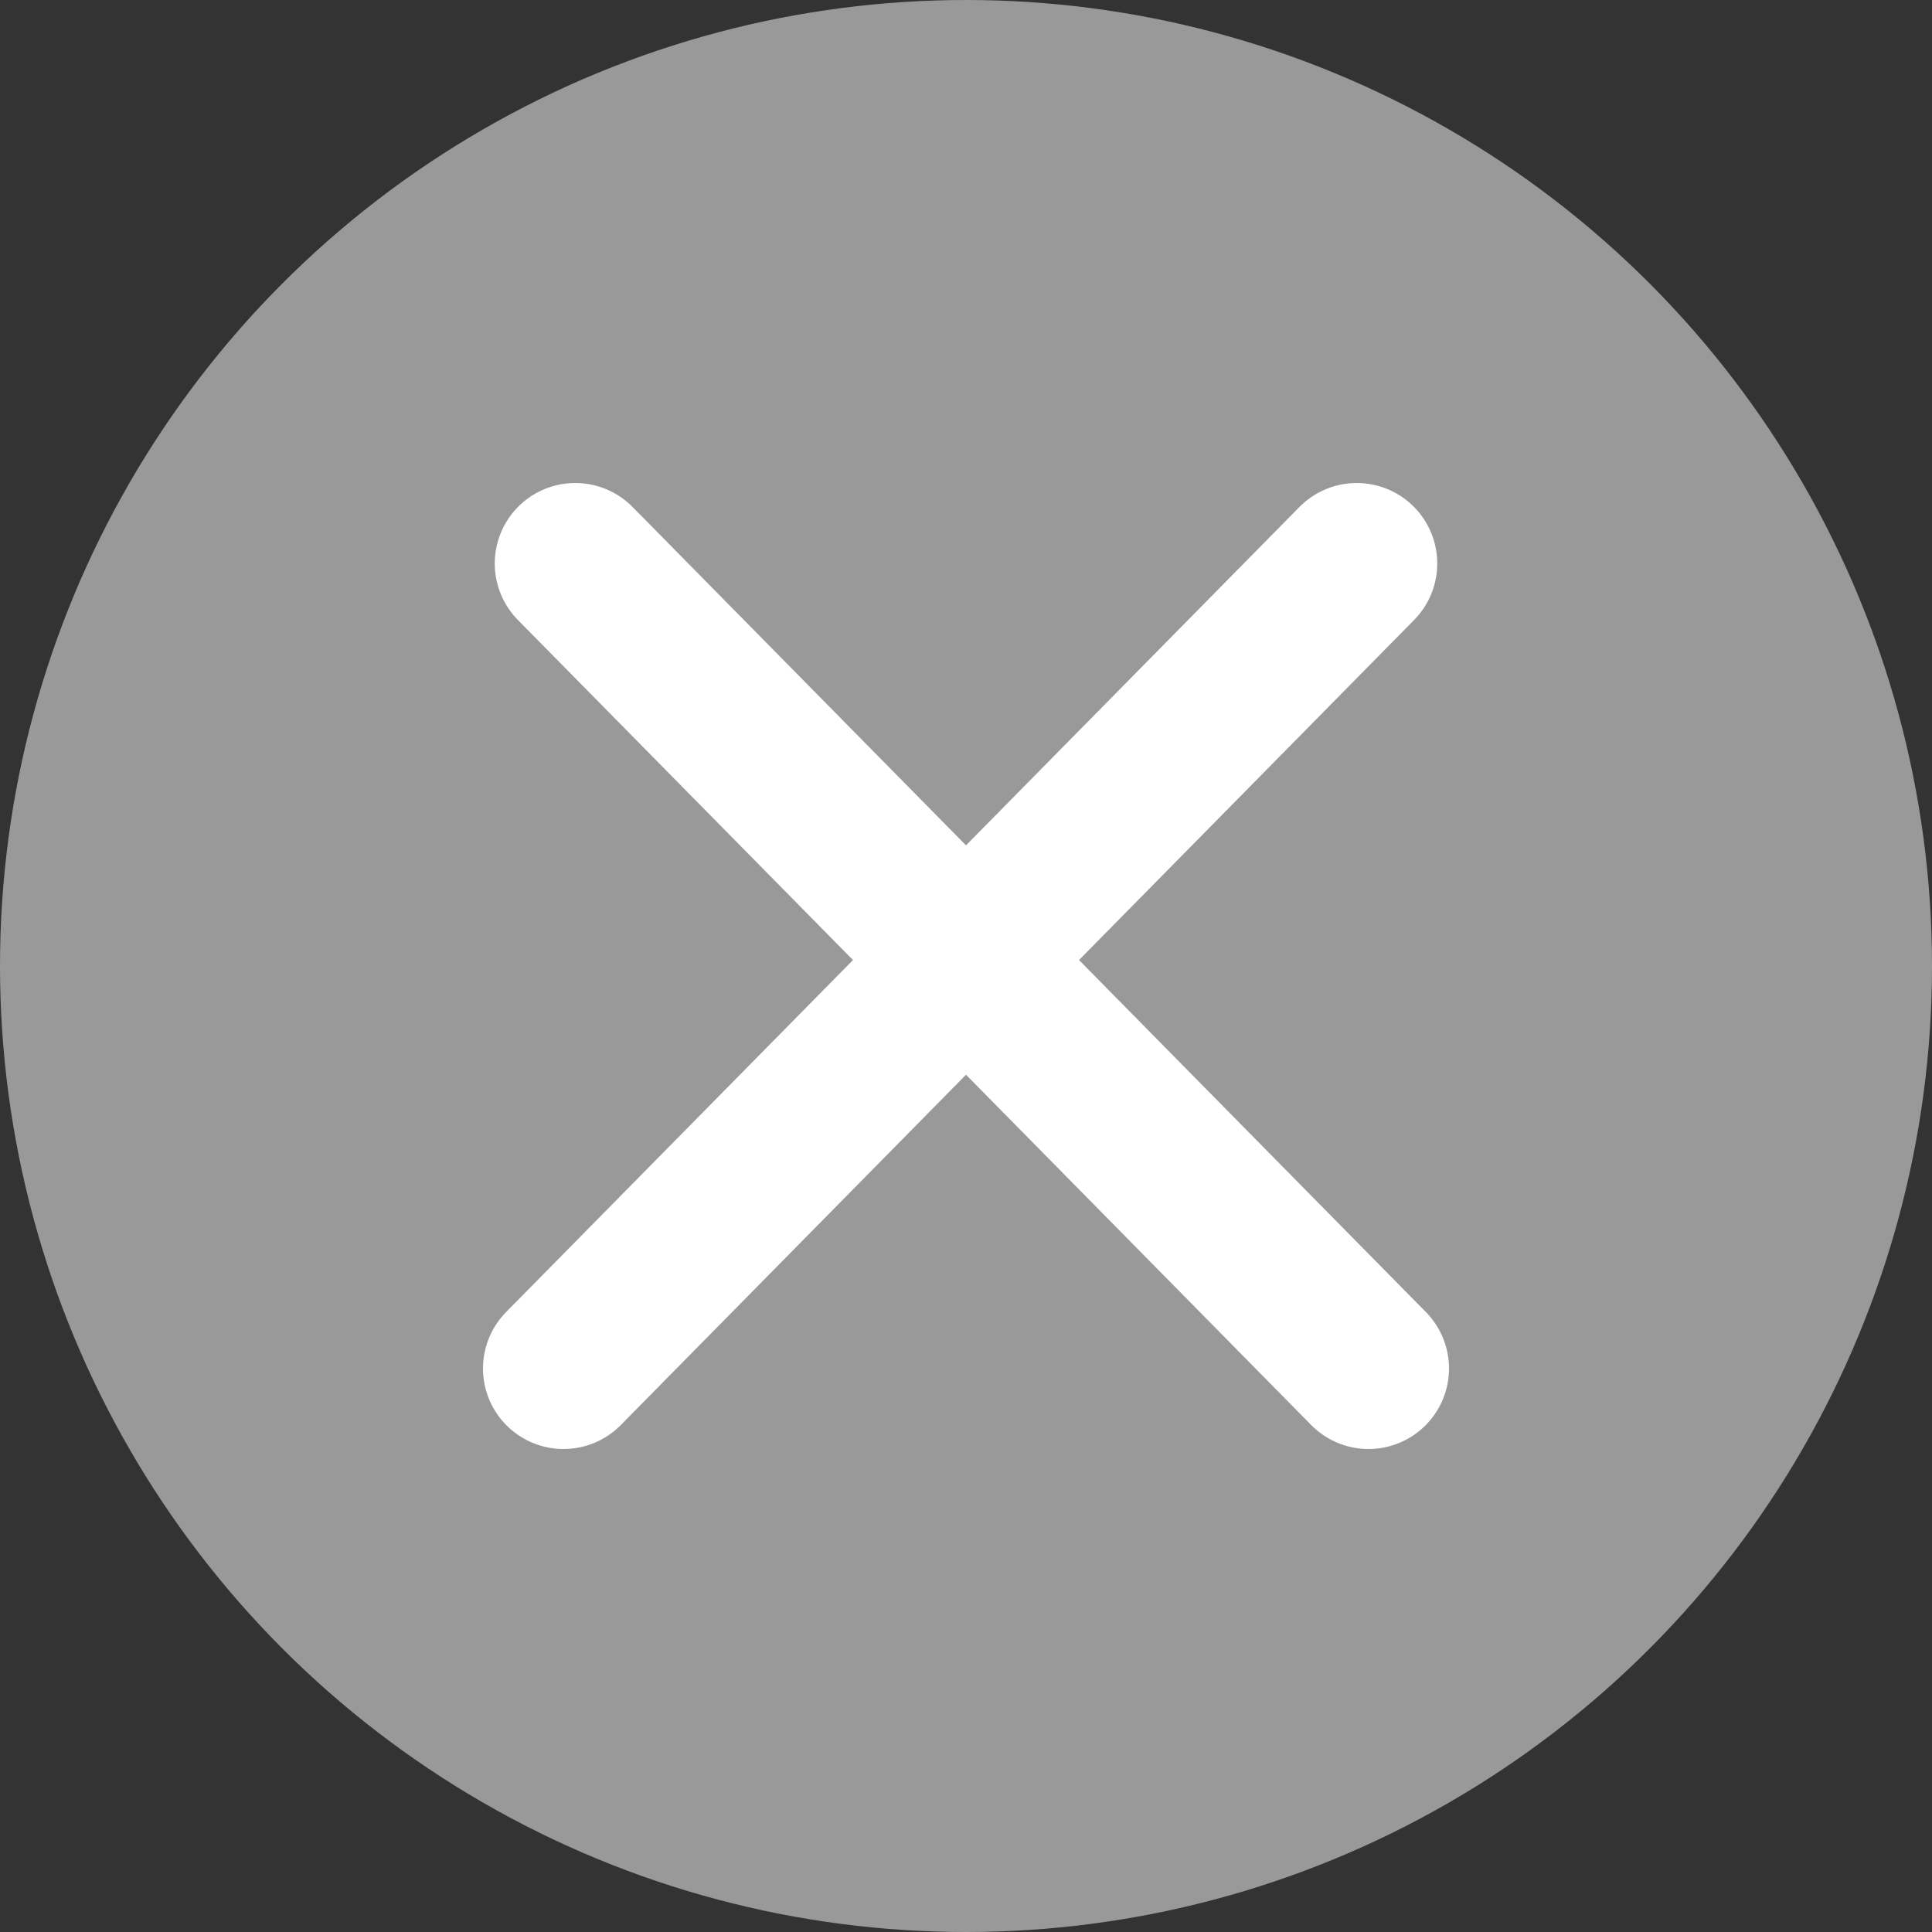
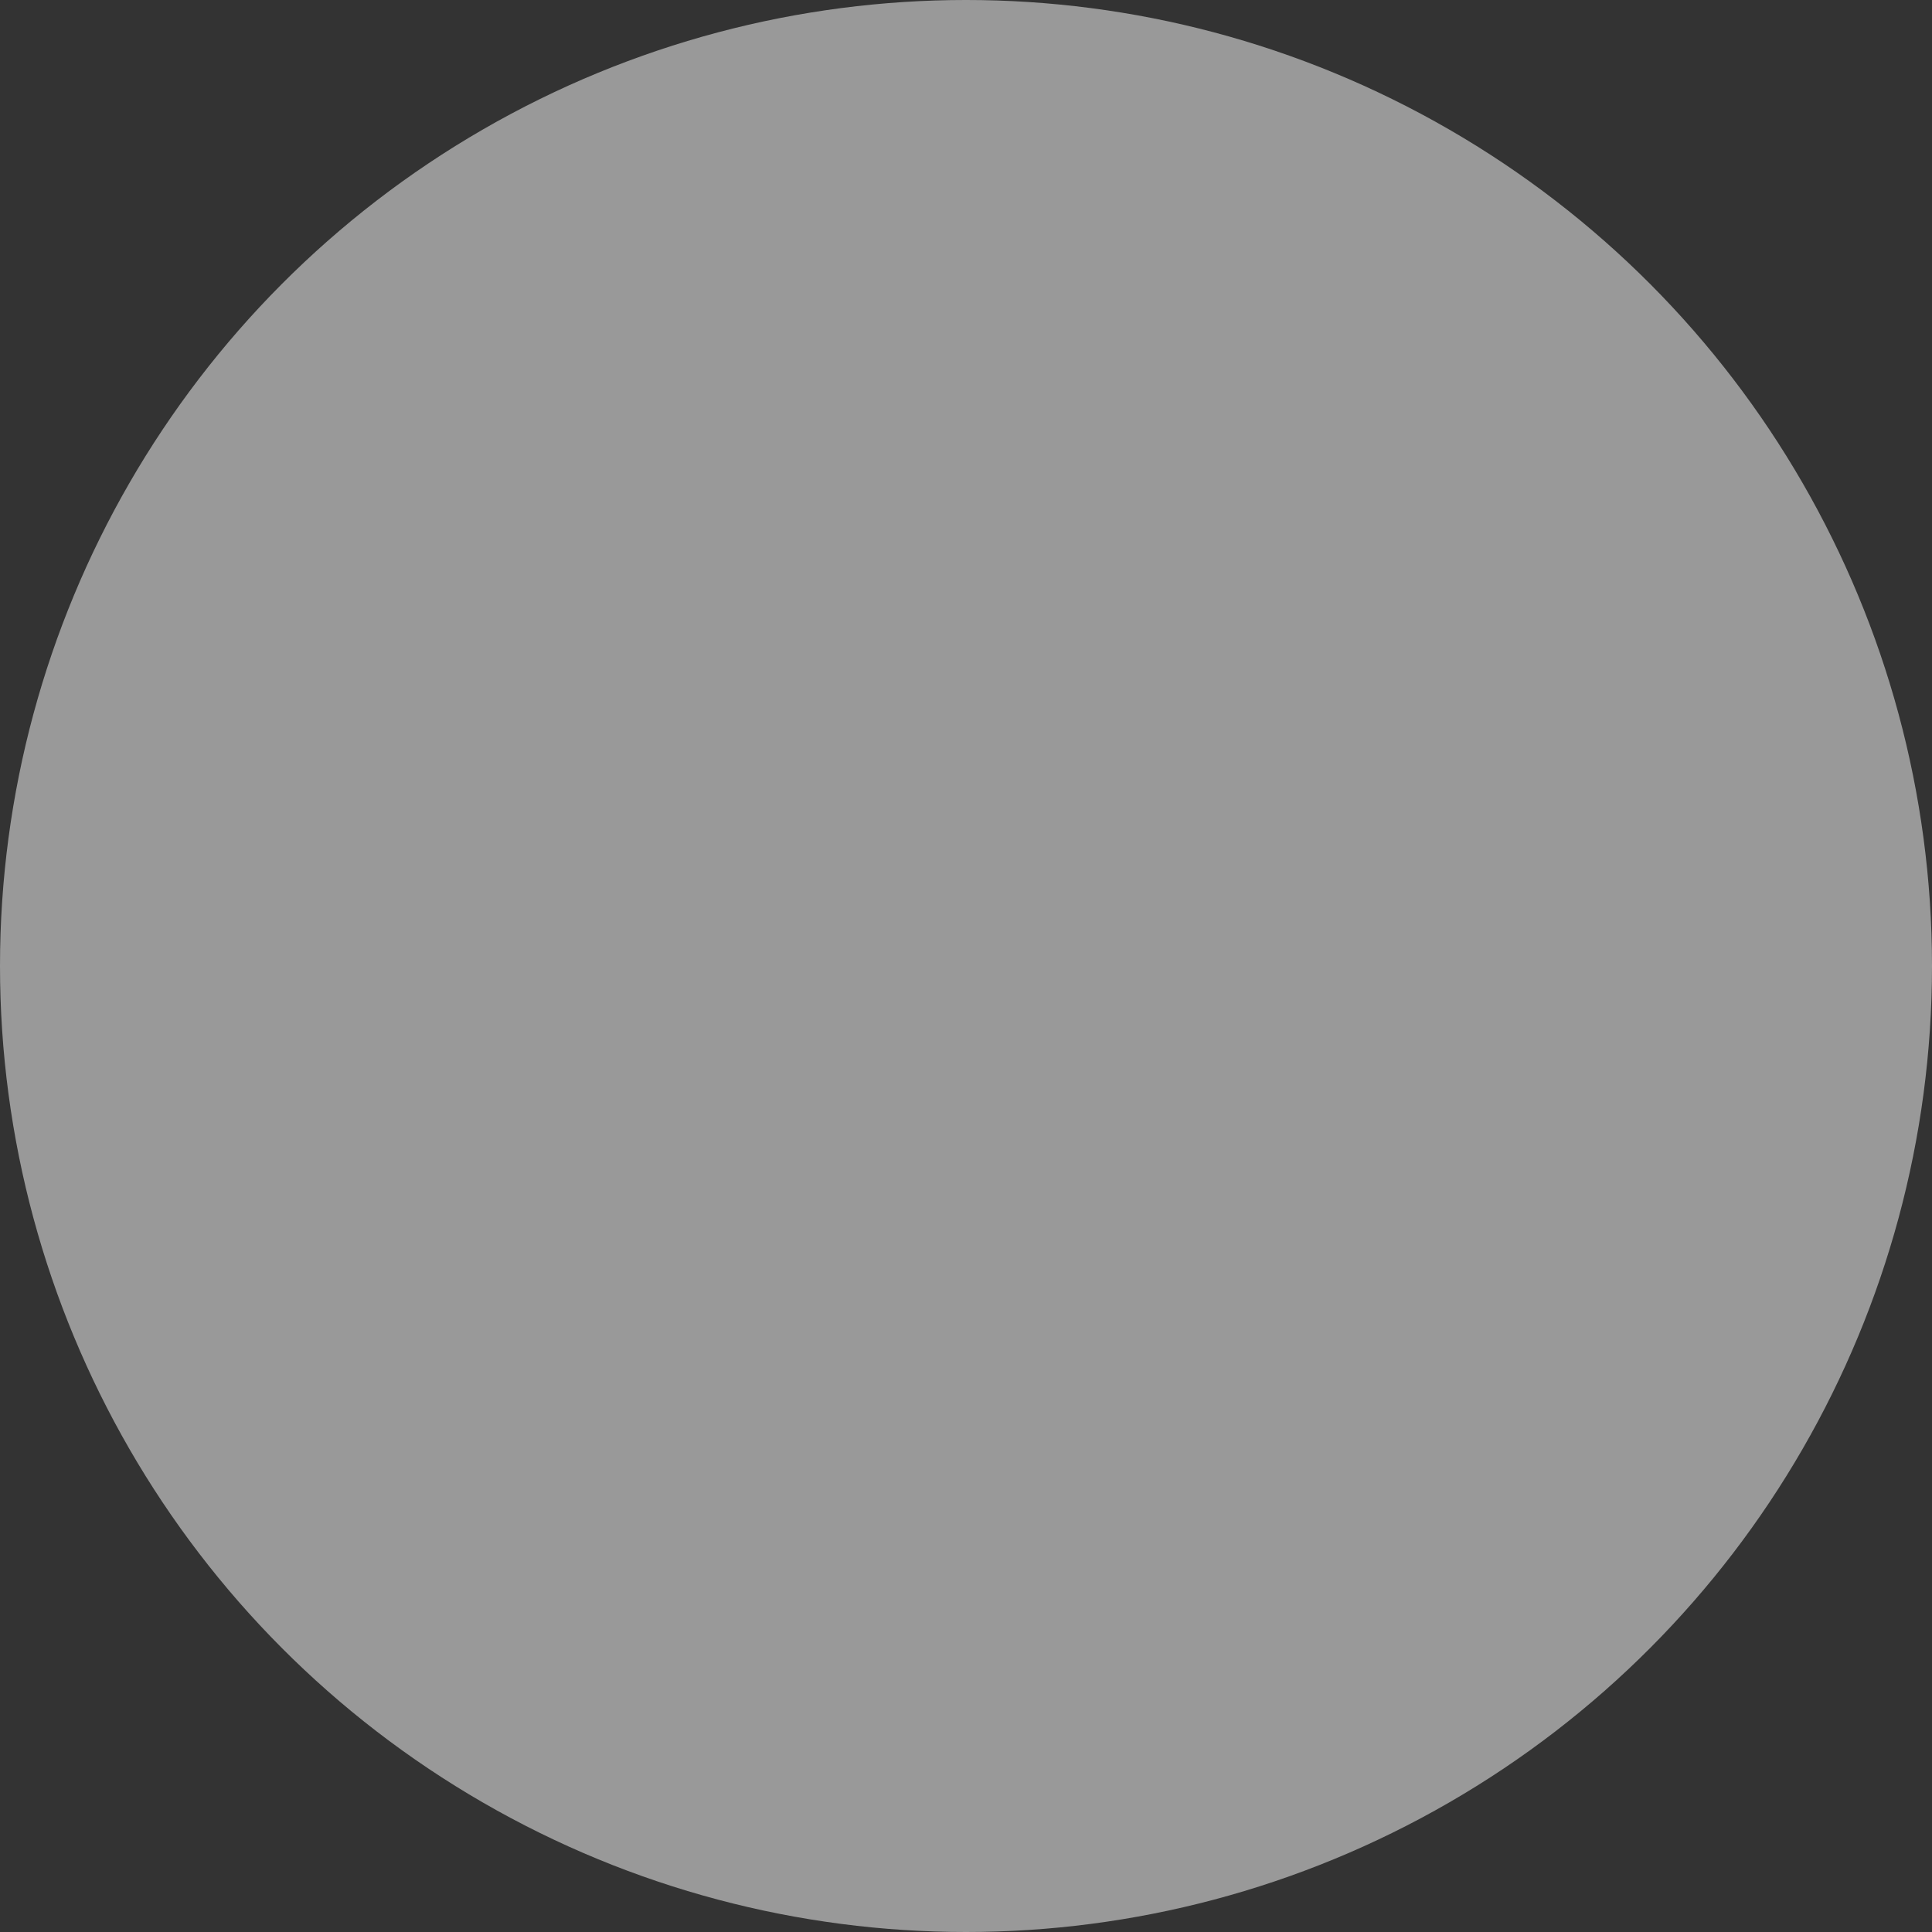
<svg xmlns="http://www.w3.org/2000/svg" width="24" height="24" viewBox="0 0 24 24" fill="none">
  <rect x="0" y="0" width="24" height="24" fill="#333333" stroke="none" />
  <circle opacity="0.5" cx="12" cy="12" r="12" fill="white" />
-   <path d="M7.146 7L17 17M16.854 7L7 17" stroke="white" stroke-width="2" stroke-linecap="round" />
</svg>